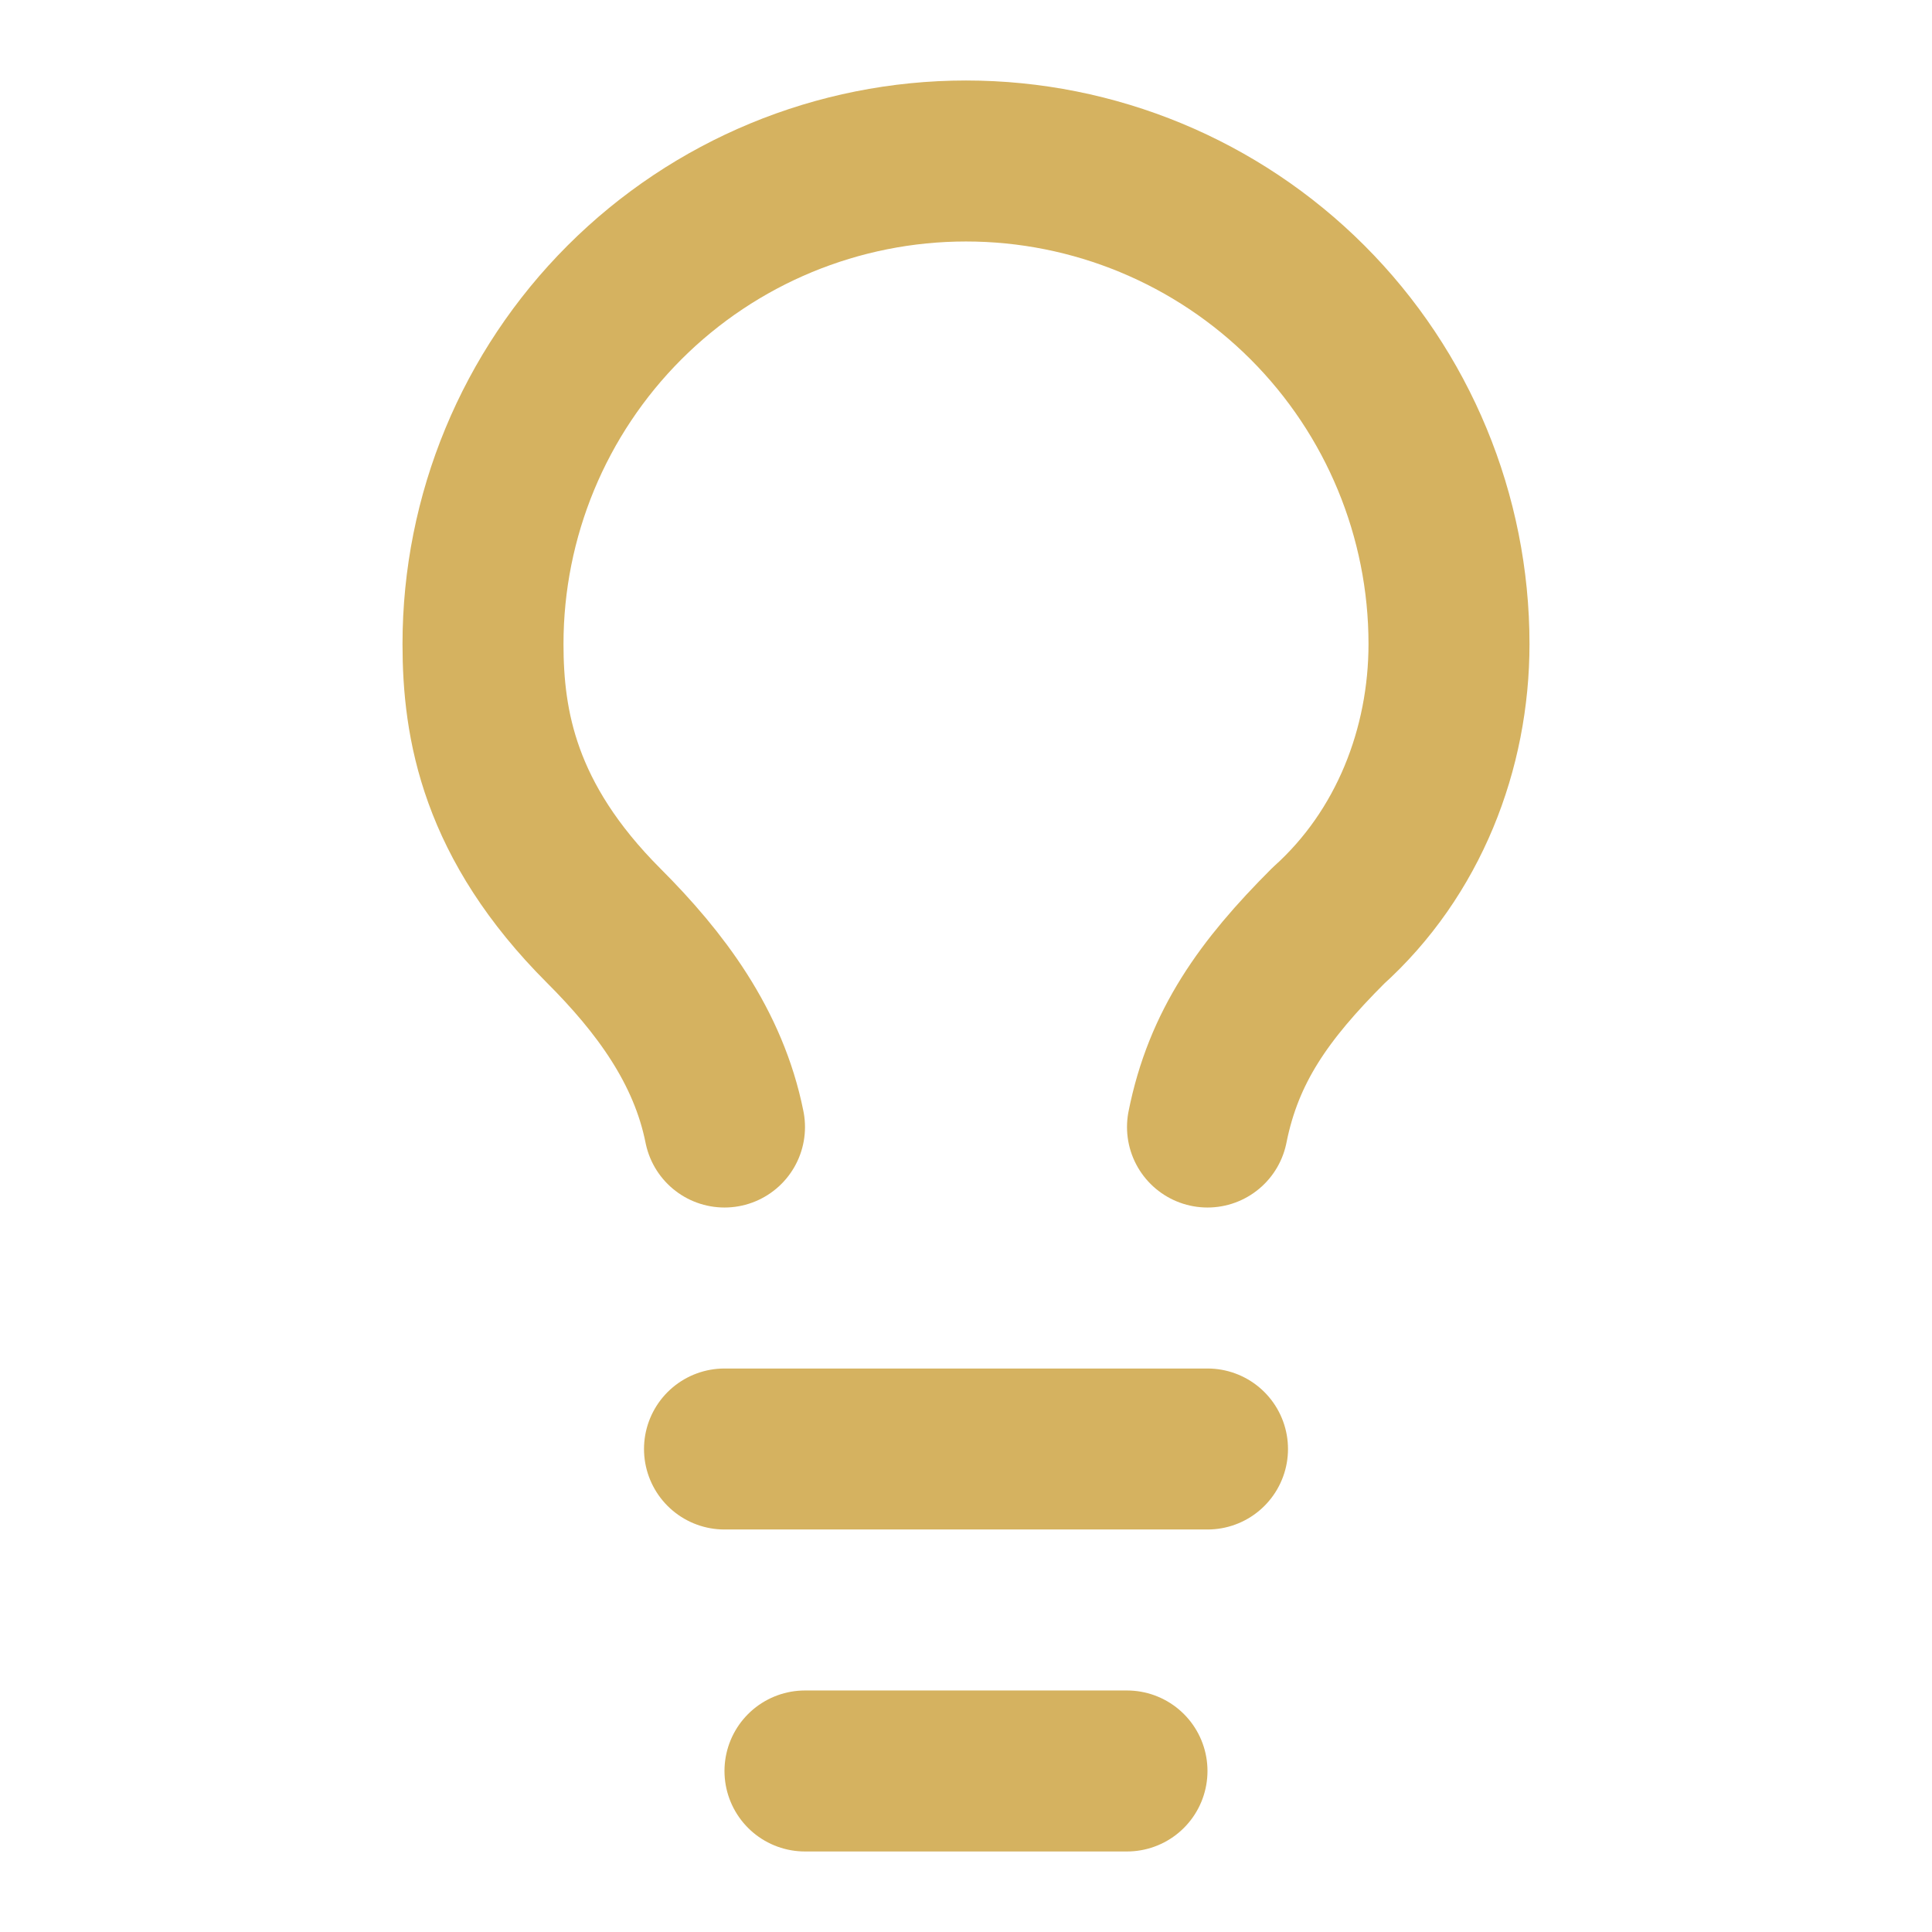
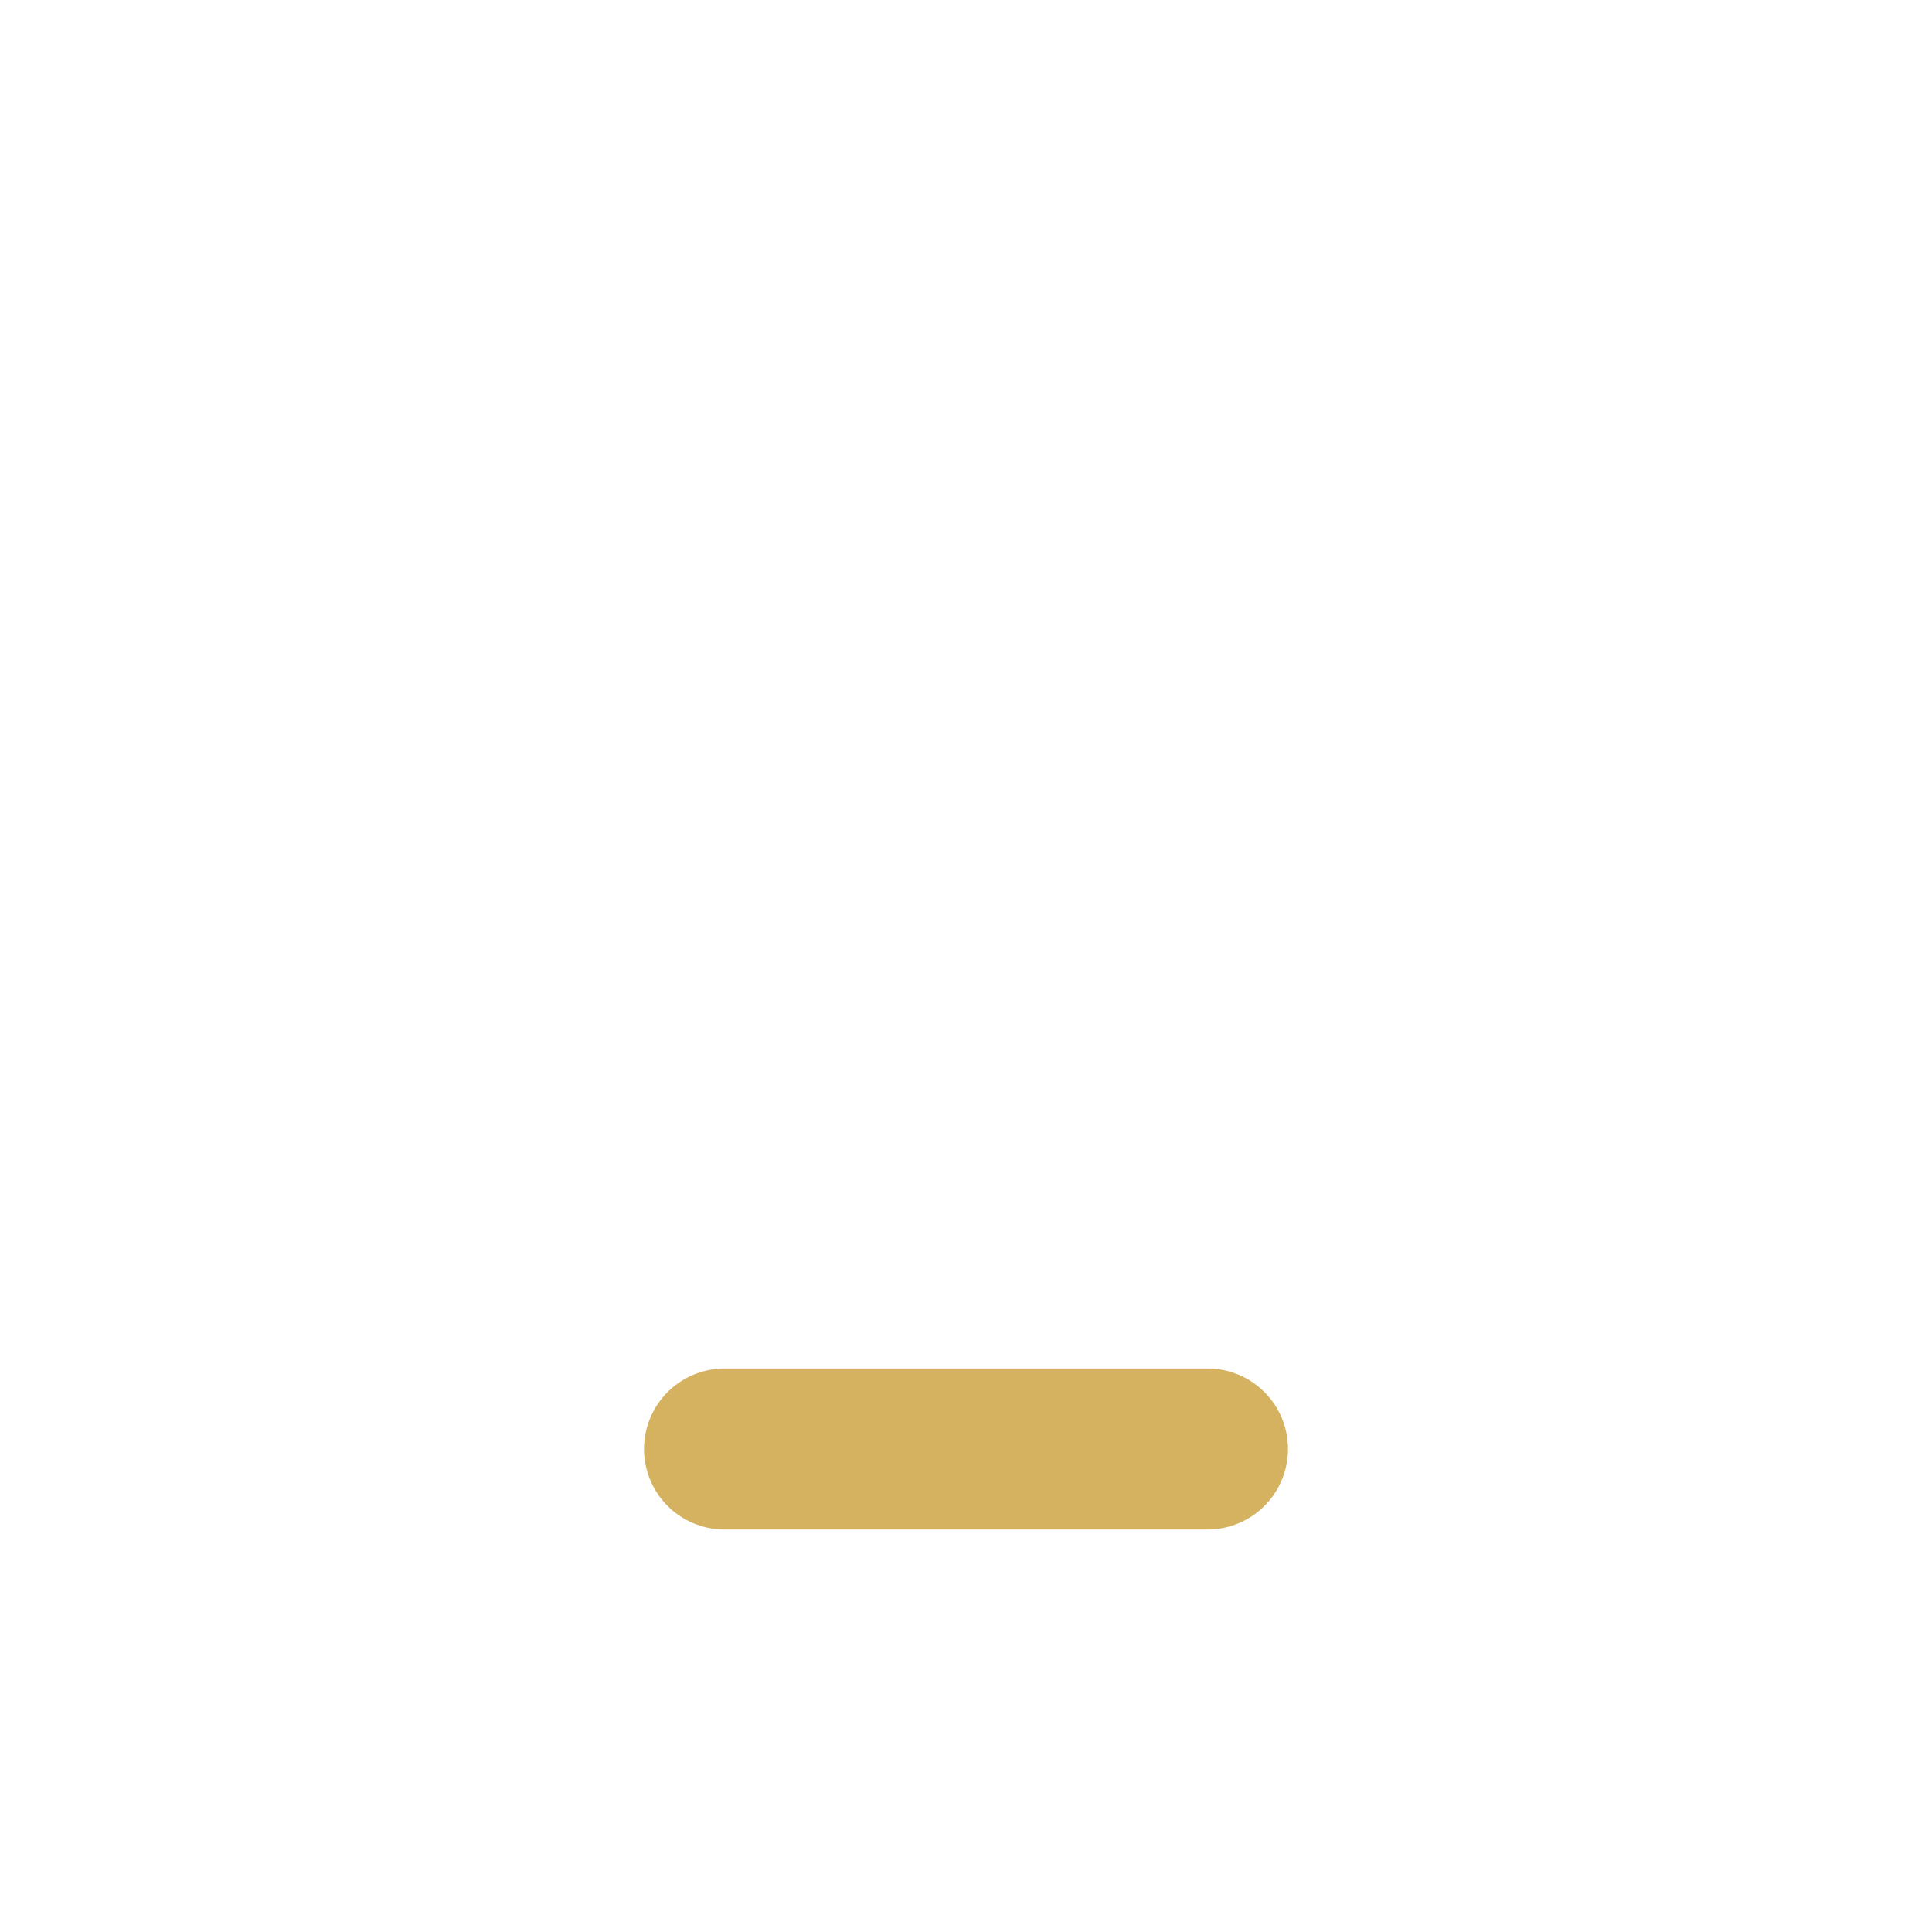
<svg xmlns="http://www.w3.org/2000/svg" preserveAspectRatio="none" width="100%" height="100%" overflow="visible" style="display: block;" viewBox="0 0 58 58" fill="none">
  <g id="Icon">
-     <path id="Vector" d="M36.25 33.834C36.733 31.417 37.942 29.725 39.875 27.792C42.292 25.617 43.5 22.475 43.5 19.334C43.5 15.488 41.972 11.8 39.253 9.08C36.534 6.361 32.846 4.833 29 4.833C25.154 4.833 21.466 6.361 18.747 9.08C16.028 11.8 14.5 15.488 14.5 19.334C14.5 21.75 14.983 24.65 18.125 27.792C19.817 29.483 21.267 31.417 21.75 33.834" stroke="#D5B260" stroke-width="4.833" stroke-linecap="round" stroke-linejoin="round" />
    <path id="Vector_2" d="M21.75 43.5H36.25" stroke="#D5B260" stroke-width="4.833" stroke-linecap="round" stroke-linejoin="round" />
-     <path id="Vector_3" d="M24.166 53.166H33.833" stroke="#D5B260" stroke-width="4.833" stroke-linecap="round" stroke-linejoin="round" />
  </g>
</svg>